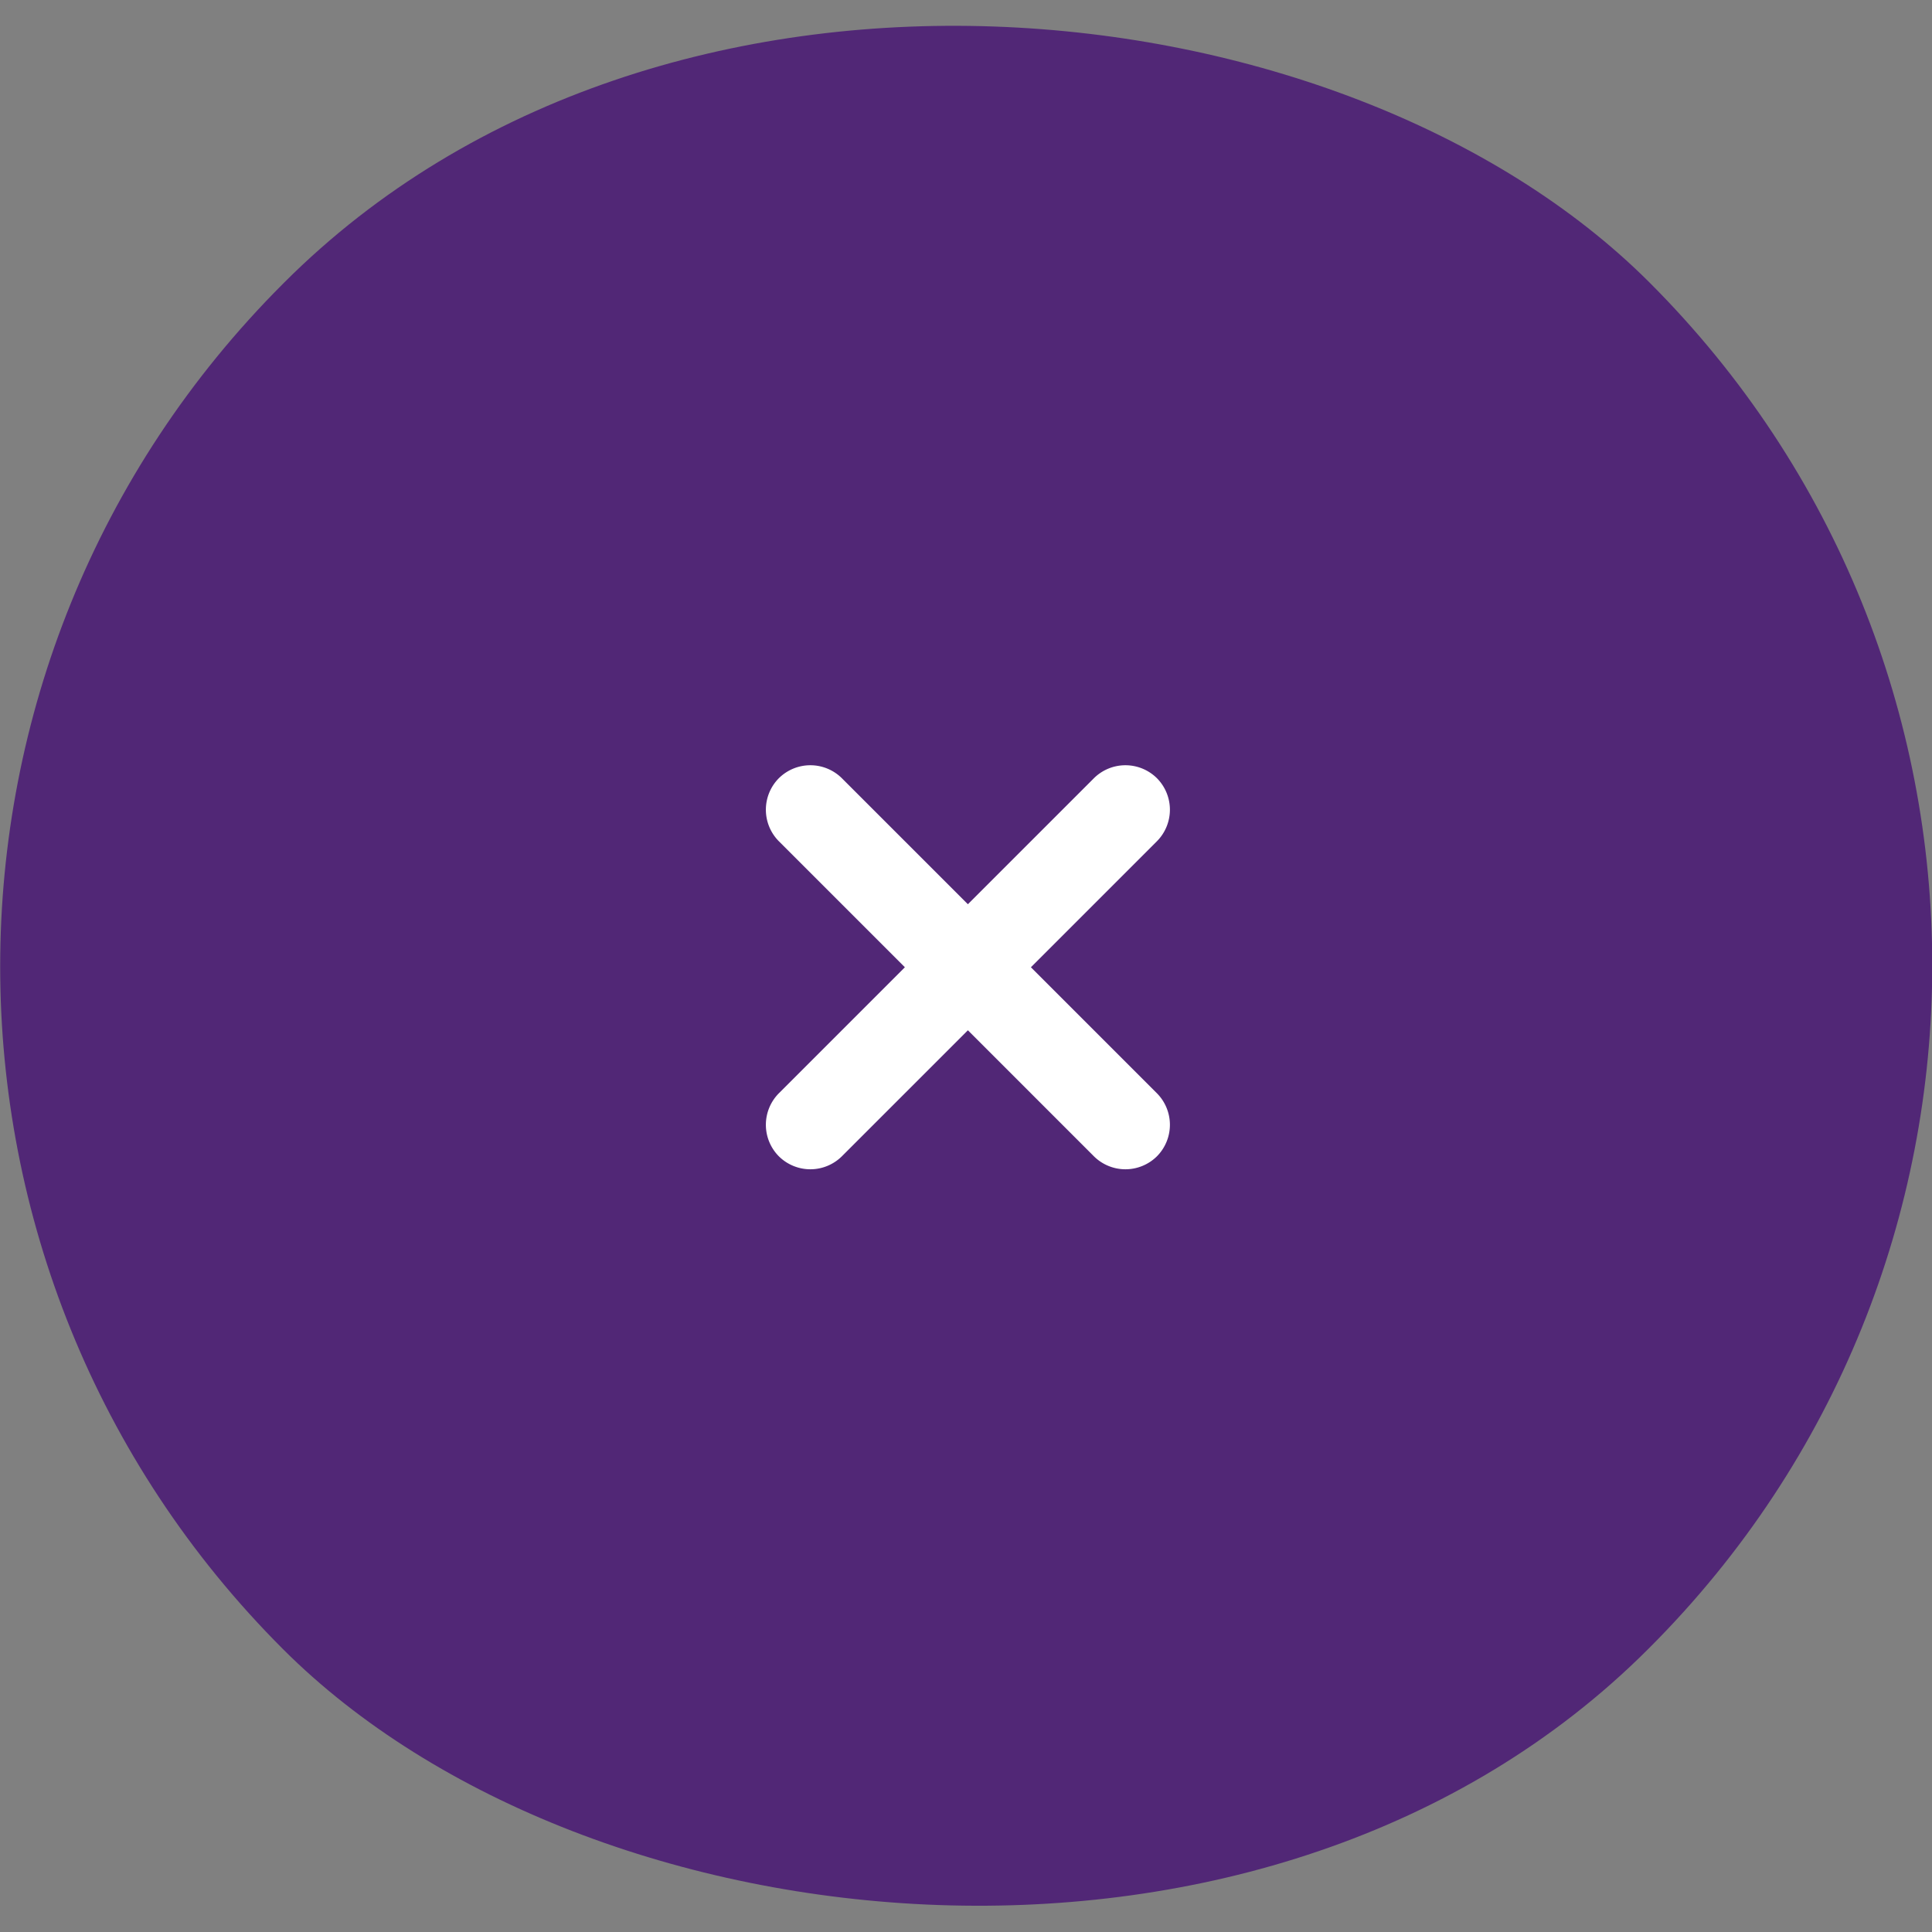
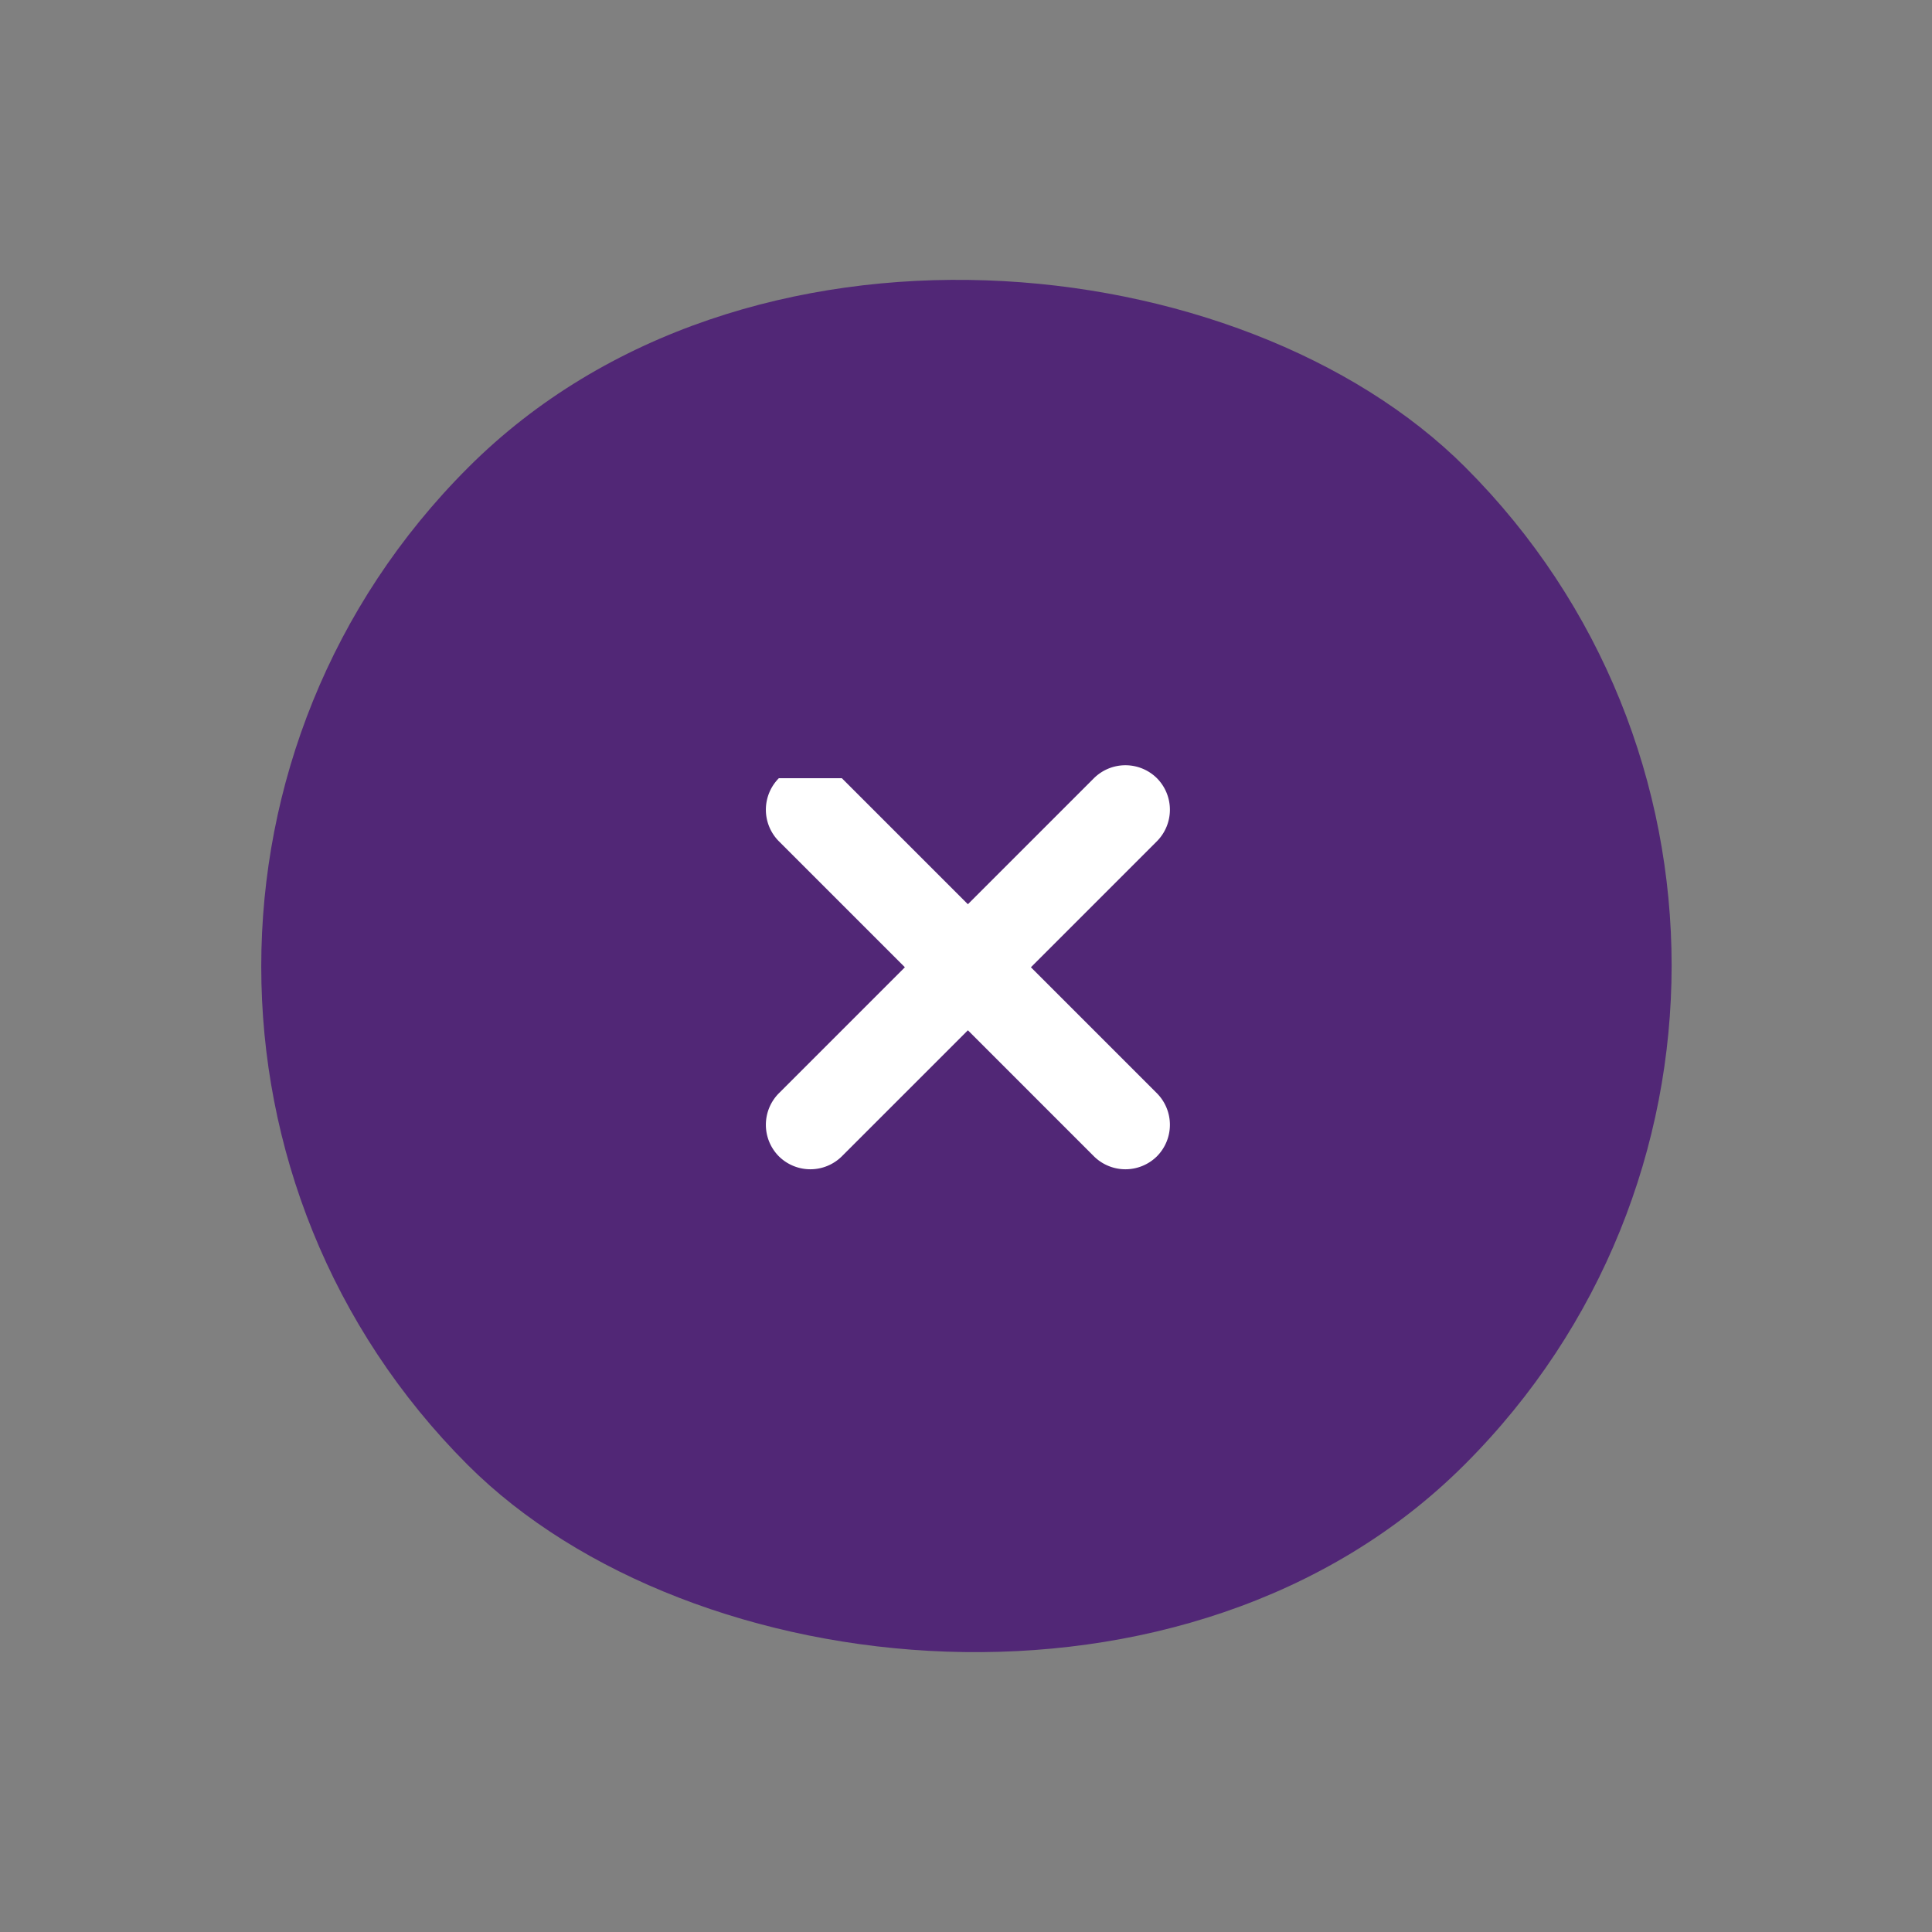
<svg xmlns="http://www.w3.org/2000/svg" viewBox="0 0 30.66 30.66">
  <rect x="0" y="0" width="30.66" height="30.66" fill="#808080" stroke="none" />
  <defs>
    <style>.cls-1{fill:#512776;}.cls-2{fill:#fff;}</style>
  </defs>
  <title>close btn B</title>
  <g id="Laag_2" data-name="Laag 2">
    <g id="labels">
-       <rect class="cls-1" y="0.01" width="30.67" height="30.64" rx="15.32" transform="translate(-6.35 15.33) rotate(-45)" />
      <rect class="cls-1" x="4.14" y="4.15" width="22.39" height="22.37" rx="11.19" transform="translate(-6.35 15.33) rotate(-45)" />
-       <path class="cls-2" d="M13.36,12.35l2,2,2-2a.71.71,0,0,1,1,0h0a.71.71,0,0,1,0,1l-2,2,2,2a.71.71,0,0,1,0,1h0a.71.71,0,0,1-1,0l-2-2-2,2a.71.71,0,0,1-1,0h0a.71.71,0,0,1,0-1l2-2-2-2a.71.71,0,0,1,0-1h0A.71.71,0,0,1,13.36,12.35Z" />
+       <path class="cls-2" d="M13.36,12.35l2,2,2-2a.71.71,0,0,1,1,0h0a.71.71,0,0,1,0,1l-2,2,2,2a.71.71,0,0,1,0,1h0a.71.71,0,0,1-1,0l-2-2-2,2a.71.71,0,0,1-1,0h0a.71.71,0,0,1,0-1l2-2-2-2a.71.71,0,0,1,0-1h0Z" />
    </g>
  </g>
</svg>